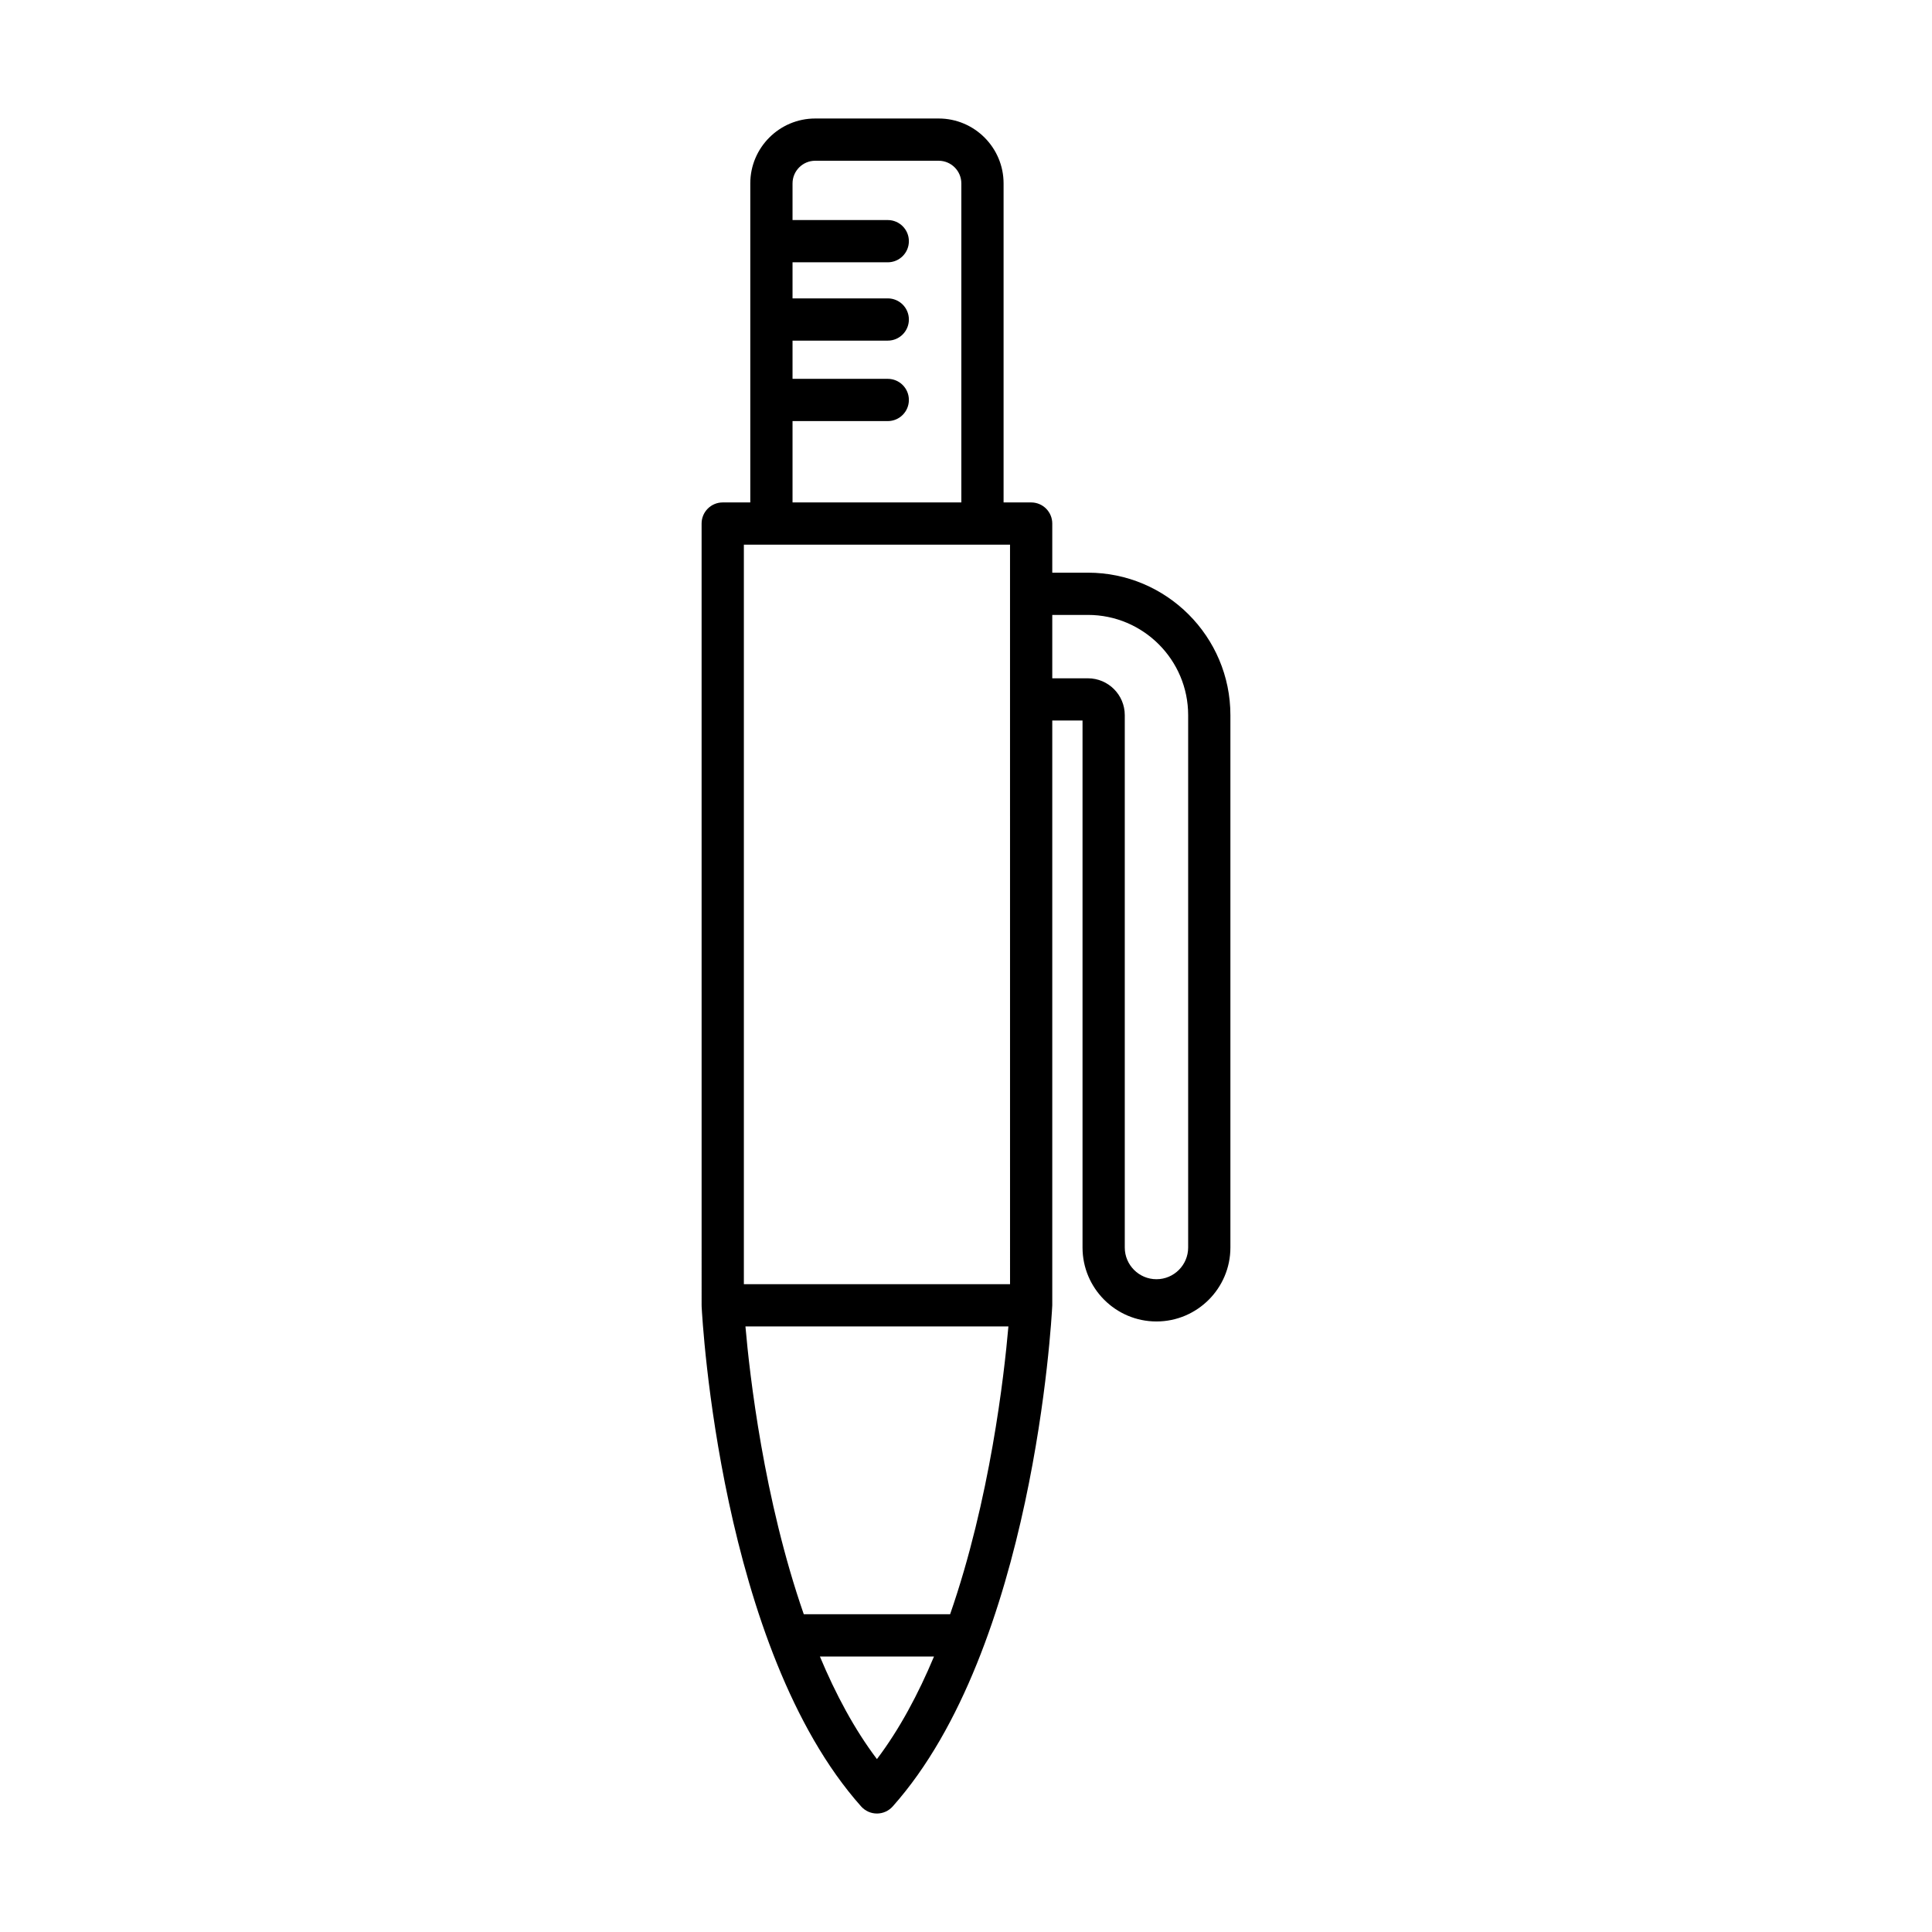
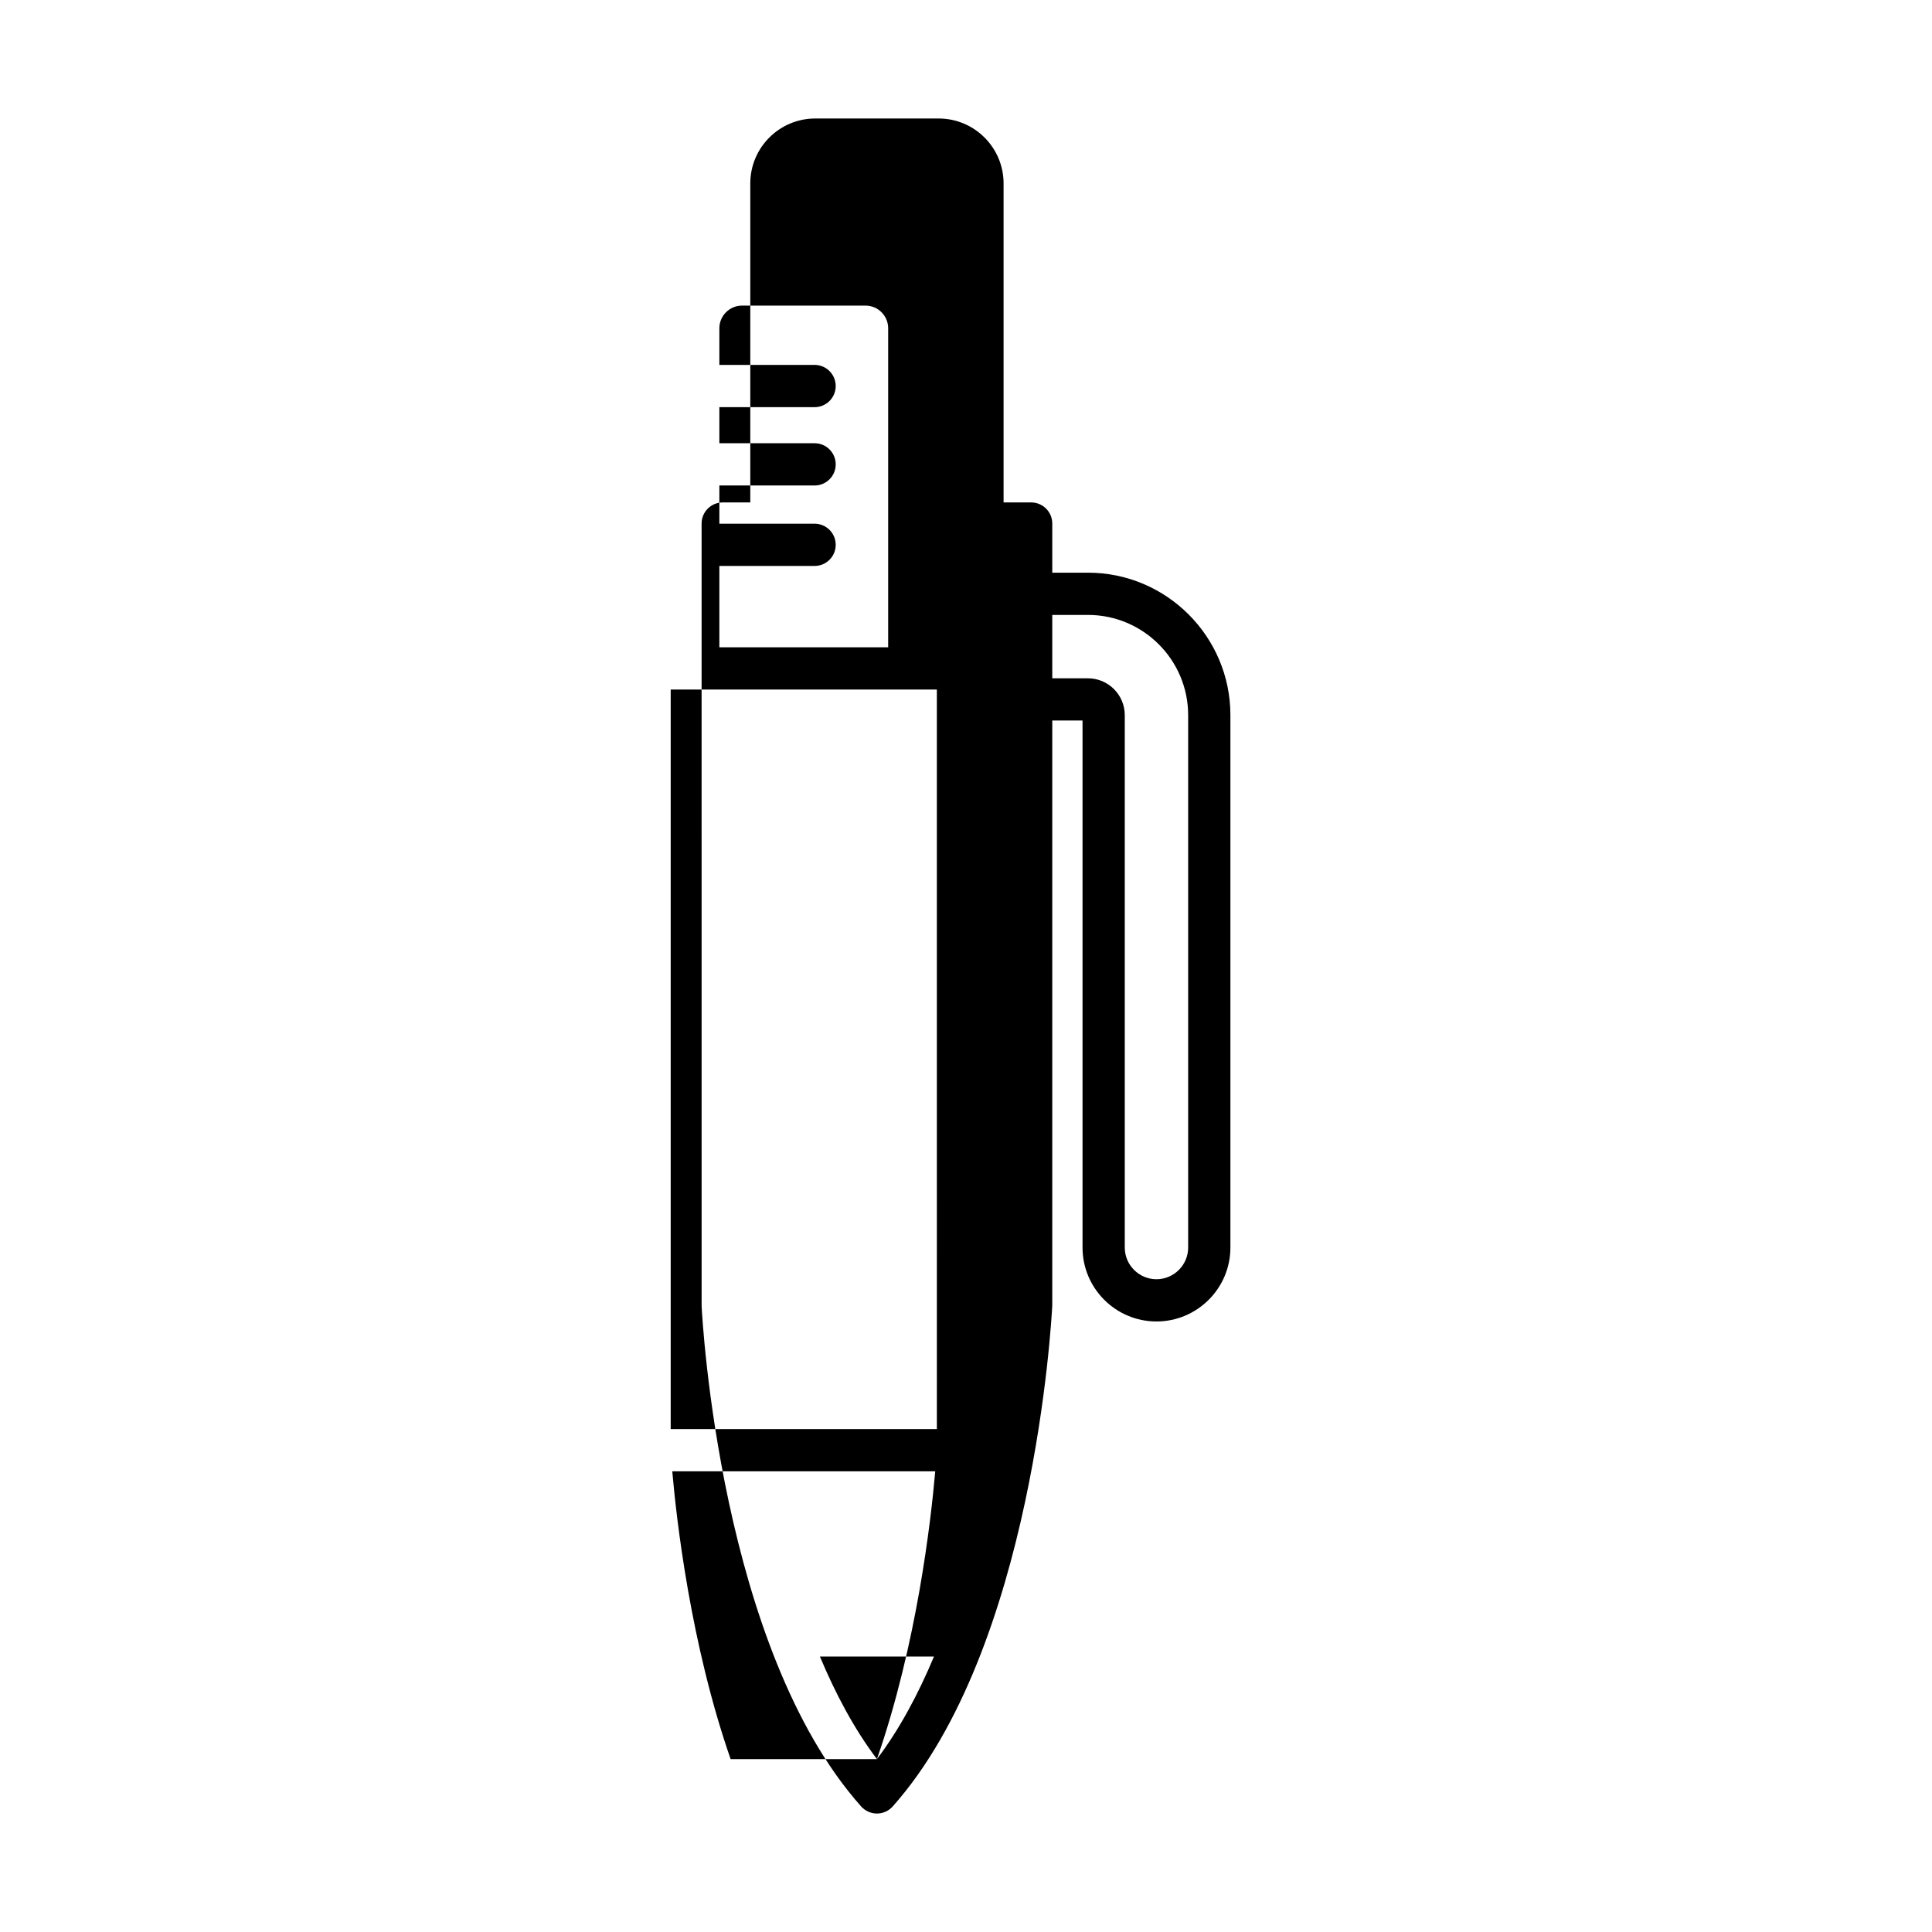
<svg xmlns="http://www.w3.org/2000/svg" fill="#000000" width="800px" height="800px" version="1.1" viewBox="144 144 512 512">
-   <path d="m329.94 489.95v0.258c0.188 3.68 4.981 90.66 42.273 132.52 1.066 1.191 2.586 1.875 4.184 1.875 1.594 0 3.113-0.684 4.176-1.875 37.305-41.859 42.098-128.84 42.289-132.8v-154.98h8.02v139.66c0 10.801 8.789 19.594 19.594 19.594 10.801 0 19.594-8.789 19.594-19.594v-141.09c0-20.816-16.938-37.754-37.754-37.754h-9.453v-13.016c0-3.094-2.504-5.598-5.598-5.598h-7.305v-84.543c0-9.484-7.719-17.203-17.203-17.203h-32.719c-9.484 0-17.203 7.719-17.203 17.203v84.543h-7.305c-3.094 0-5.598 2.504-5.598 5.598l0.004 207.15c0 0.008-0.004 0.016-0.004 0.027 0.004 0.012 0.008 0.02 0.008 0.027zm92.922-182.99h9.453c14.645 0 26.559 11.91 26.559 26.559v141.09c0 4.629-3.766 8.398-8.398 8.398-4.629 0-8.398-3.766-8.398-8.398v-141.09c0-5.383-4.379-9.762-9.762-9.762h-9.453zm-46.465 303.22c-5.984-7.914-10.965-17.266-15.117-27.191h30.242c-4.156 9.926-9.137 19.277-15.125 27.191zm19.391-38.387h-38.777c-10.605-30.512-14.344-63.41-15.461-76.27h69.688c-1.137 13.086-4.879 45.863-15.449 76.27zm-41.758-316.2h25.234c3.094 0 5.598-2.504 5.598-5.598s-2.504-5.598-5.598-5.598h-25.234v-10.125h25.234c3.094 0 5.598-2.504 5.598-5.598s-2.504-5.598-5.598-5.598h-25.234v-9.562h25.234c3.094 0 5.598-2.504 5.598-5.598s-2.504-5.598-5.598-5.598h-25.234v-9.707c0-3.312 2.695-6.008 6.008-6.008h32.719c3.312 0 6.008 2.695 6.008 6.008v84.543h-44.734zm-12.898 32.754h70.535v41 0.004 0.004l0.004 154.97h-70.539z" />
+   <path d="m329.94 489.95v0.258c0.188 3.68 4.981 90.66 42.273 132.52 1.066 1.191 2.586 1.875 4.184 1.875 1.594 0 3.113-0.684 4.176-1.875 37.305-41.859 42.098-128.84 42.289-132.8v-154.98h8.02v139.66c0 10.801 8.789 19.594 19.594 19.594 10.801 0 19.594-8.789 19.594-19.594v-141.09c0-20.816-16.938-37.754-37.754-37.754h-9.453v-13.016c0-3.094-2.504-5.598-5.598-5.598h-7.305v-84.543c0-9.484-7.719-17.203-17.203-17.203h-32.719c-9.484 0-17.203 7.719-17.203 17.203v84.543h-7.305c-3.094 0-5.598 2.504-5.598 5.598l0.004 207.15c0 0.008-0.004 0.016-0.004 0.027 0.004 0.012 0.008 0.02 0.008 0.027zm92.922-182.99h9.453c14.645 0 26.559 11.91 26.559 26.559v141.09c0 4.629-3.766 8.398-8.398 8.398-4.629 0-8.398-3.766-8.398-8.398v-141.09c0-5.383-4.379-9.762-9.762-9.762h-9.453zm-46.465 303.22c-5.984-7.914-10.965-17.266-15.117-27.191h30.242c-4.156 9.926-9.137 19.277-15.125 27.191zh-38.777c-10.605-30.512-14.344-63.41-15.461-76.27h69.688c-1.137 13.086-4.879 45.863-15.449 76.27zm-41.758-316.2h25.234c3.094 0 5.598-2.504 5.598-5.598s-2.504-5.598-5.598-5.598h-25.234v-10.125h25.234c3.094 0 5.598-2.504 5.598-5.598s-2.504-5.598-5.598-5.598h-25.234v-9.562h25.234c3.094 0 5.598-2.504 5.598-5.598s-2.504-5.598-5.598-5.598h-25.234v-9.707c0-3.312 2.695-6.008 6.008-6.008h32.719c3.312 0 6.008 2.695 6.008 6.008v84.543h-44.734zm-12.898 32.754h70.535v41 0.004 0.004l0.004 154.97h-70.539z" />
</svg>